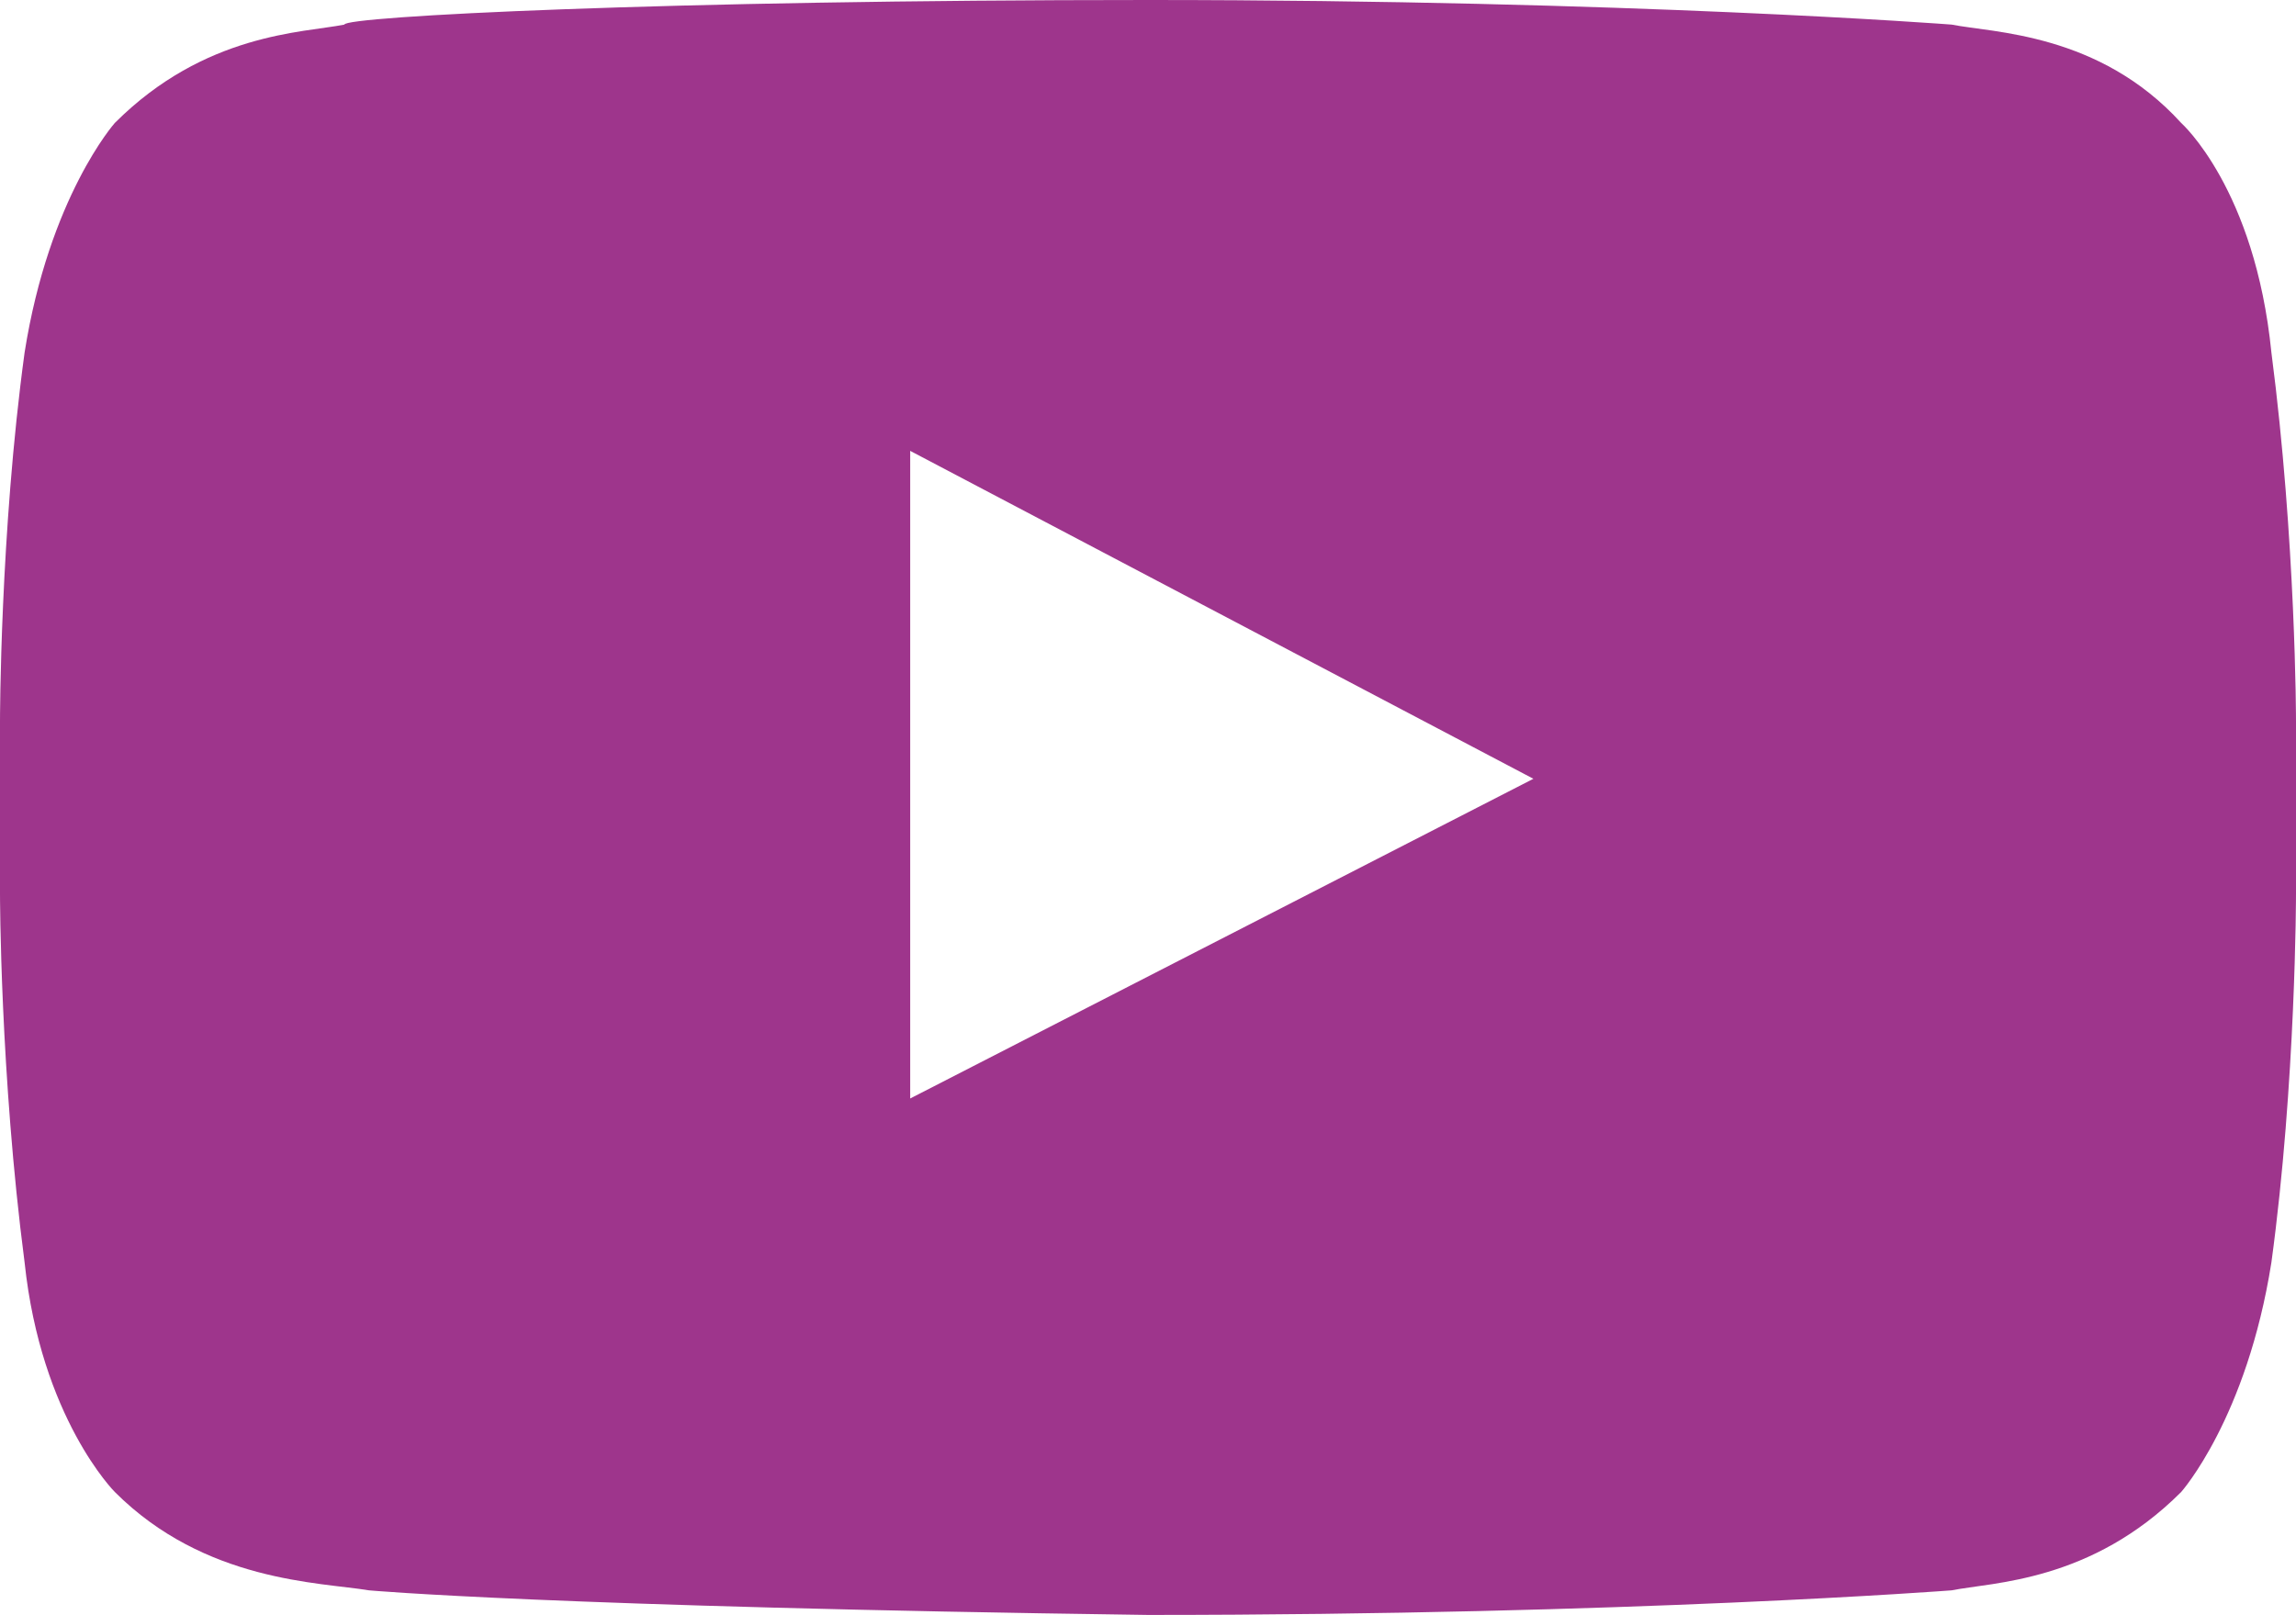
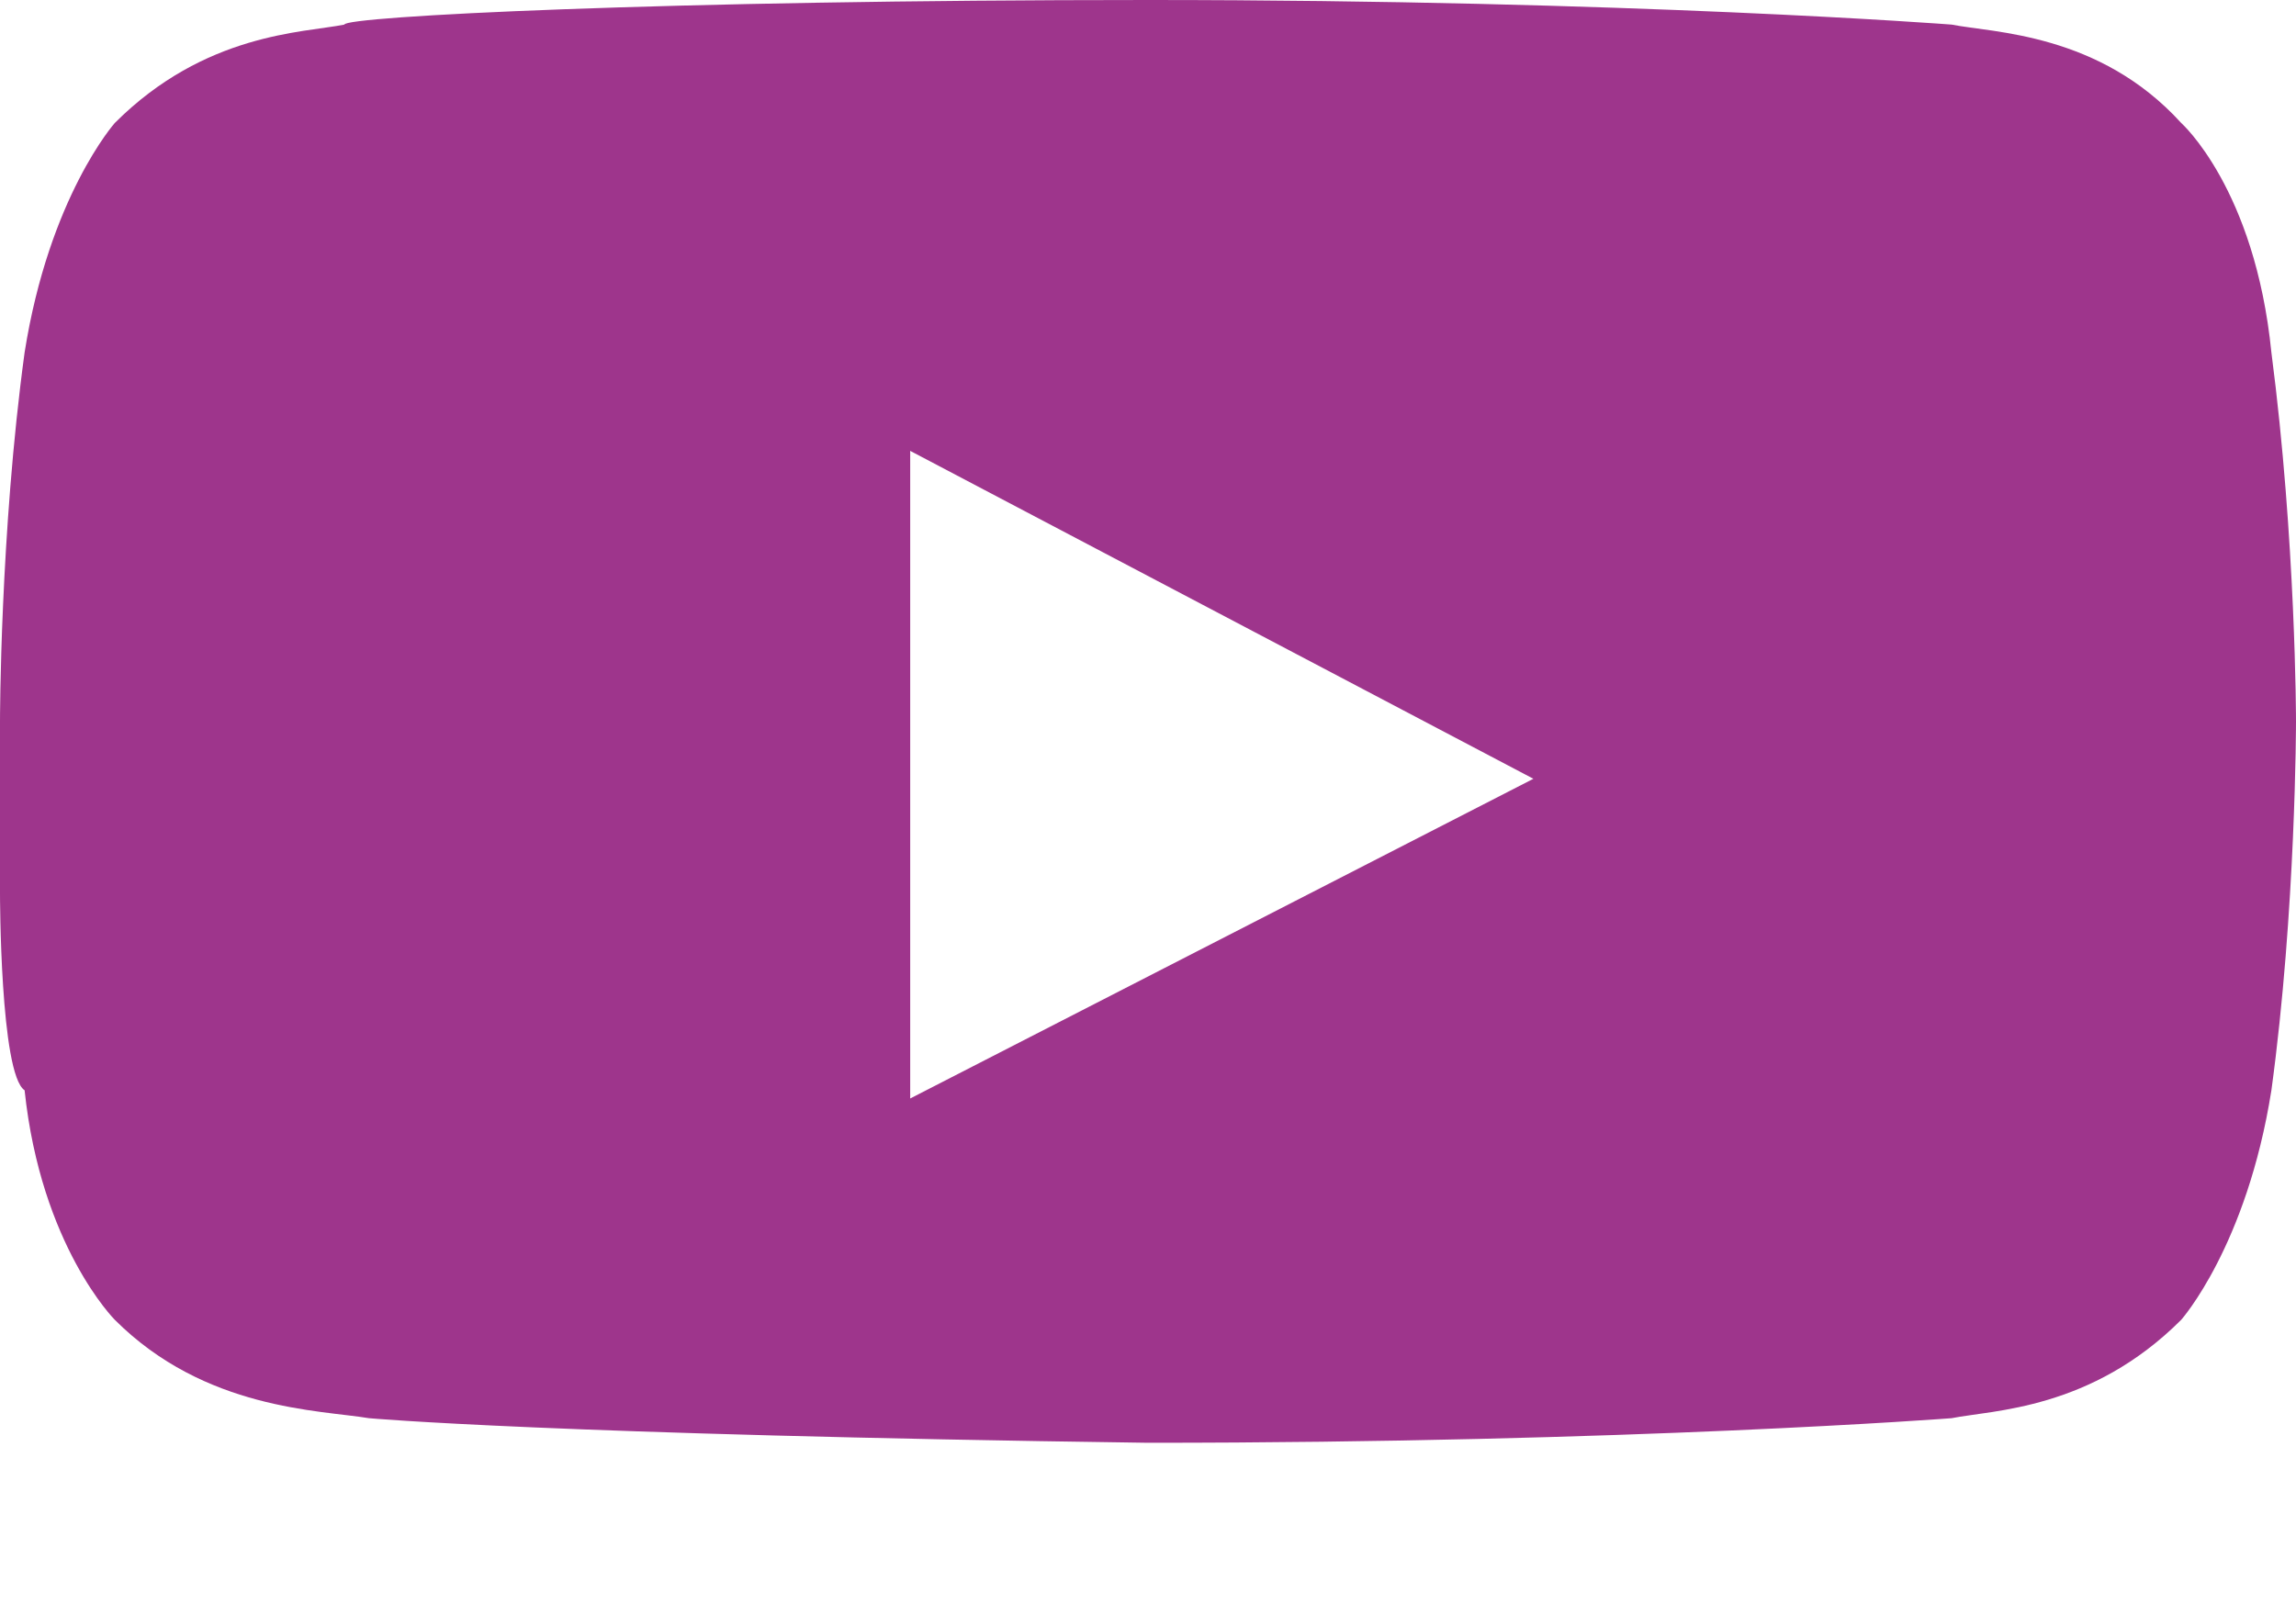
<svg xmlns="http://www.w3.org/2000/svg" version="1.1" id="Ebene_1" x="0px" y="0px" viewBox="0 0 28 19.7" style="enable-background:new 0 0 28 19.7;" xml:space="preserve">
  <style type="text/css">
	.st0{fill:#9E358C;}
</style>
  <title>youtube-play</title>
-   <path class="st0" d="M11.1,13.4l7.6-3.9l-7.6-4C11.1,5.6,11.1,13.4,11.1,13.4z M14,0c5.9,0,9.8,0.3,9.8,0.3c0.5,0.1,1.8,0.1,2.8,1.2  c0,0,0.9,0.8,1.1,2.8C28,6.6,28,8.8,28,8.8v2.1c0,0,0,2.3-0.3,4.5c-0.3,1.9-1.1,2.8-1.1,2.8c-1.1,1.1-2.3,1.1-2.8,1.2  c0,0-3.9,0.3-9.8,0.3l0,0c-7.3-0.1-9.5-0.3-9.5-0.3c-0.6-0.1-2-0.1-3.1-1.2c0,0-0.9-0.9-1.1-2.8C0,13.1,0,10.9,0,10.9V8.8  c0,0,0-2.3,0.3-4.5c0.3-1.9,1.1-2.8,1.1-2.8c1.1-1.1,2.3-1.1,2.8-1.2C4.2,0.2,8.1,0,14,0L14,0L14,0z" />
+   <path class="st0" d="M11.1,13.4l7.6-3.9l-7.6-4C11.1,5.6,11.1,13.4,11.1,13.4z M14,0c5.9,0,9.8,0.3,9.8,0.3c0.5,0.1,1.8,0.1,2.8,1.2  c0,0,0.9,0.8,1.1,2.8C28,6.6,28,8.8,28,8.8c0,0,0,2.3-0.3,4.5c-0.3,1.9-1.1,2.8-1.1,2.8c-1.1,1.1-2.3,1.1-2.8,1.2  c0,0-3.9,0.3-9.8,0.3l0,0c-7.3-0.1-9.5-0.3-9.5-0.3c-0.6-0.1-2-0.1-3.1-1.2c0,0-0.9-0.9-1.1-2.8C0,13.1,0,10.9,0,10.9V8.8  c0,0,0-2.3,0.3-4.5c0.3-1.9,1.1-2.8,1.1-2.8c1.1-1.1,2.3-1.1,2.8-1.2C4.2,0.2,8.1,0,14,0L14,0L14,0z" />
</svg>